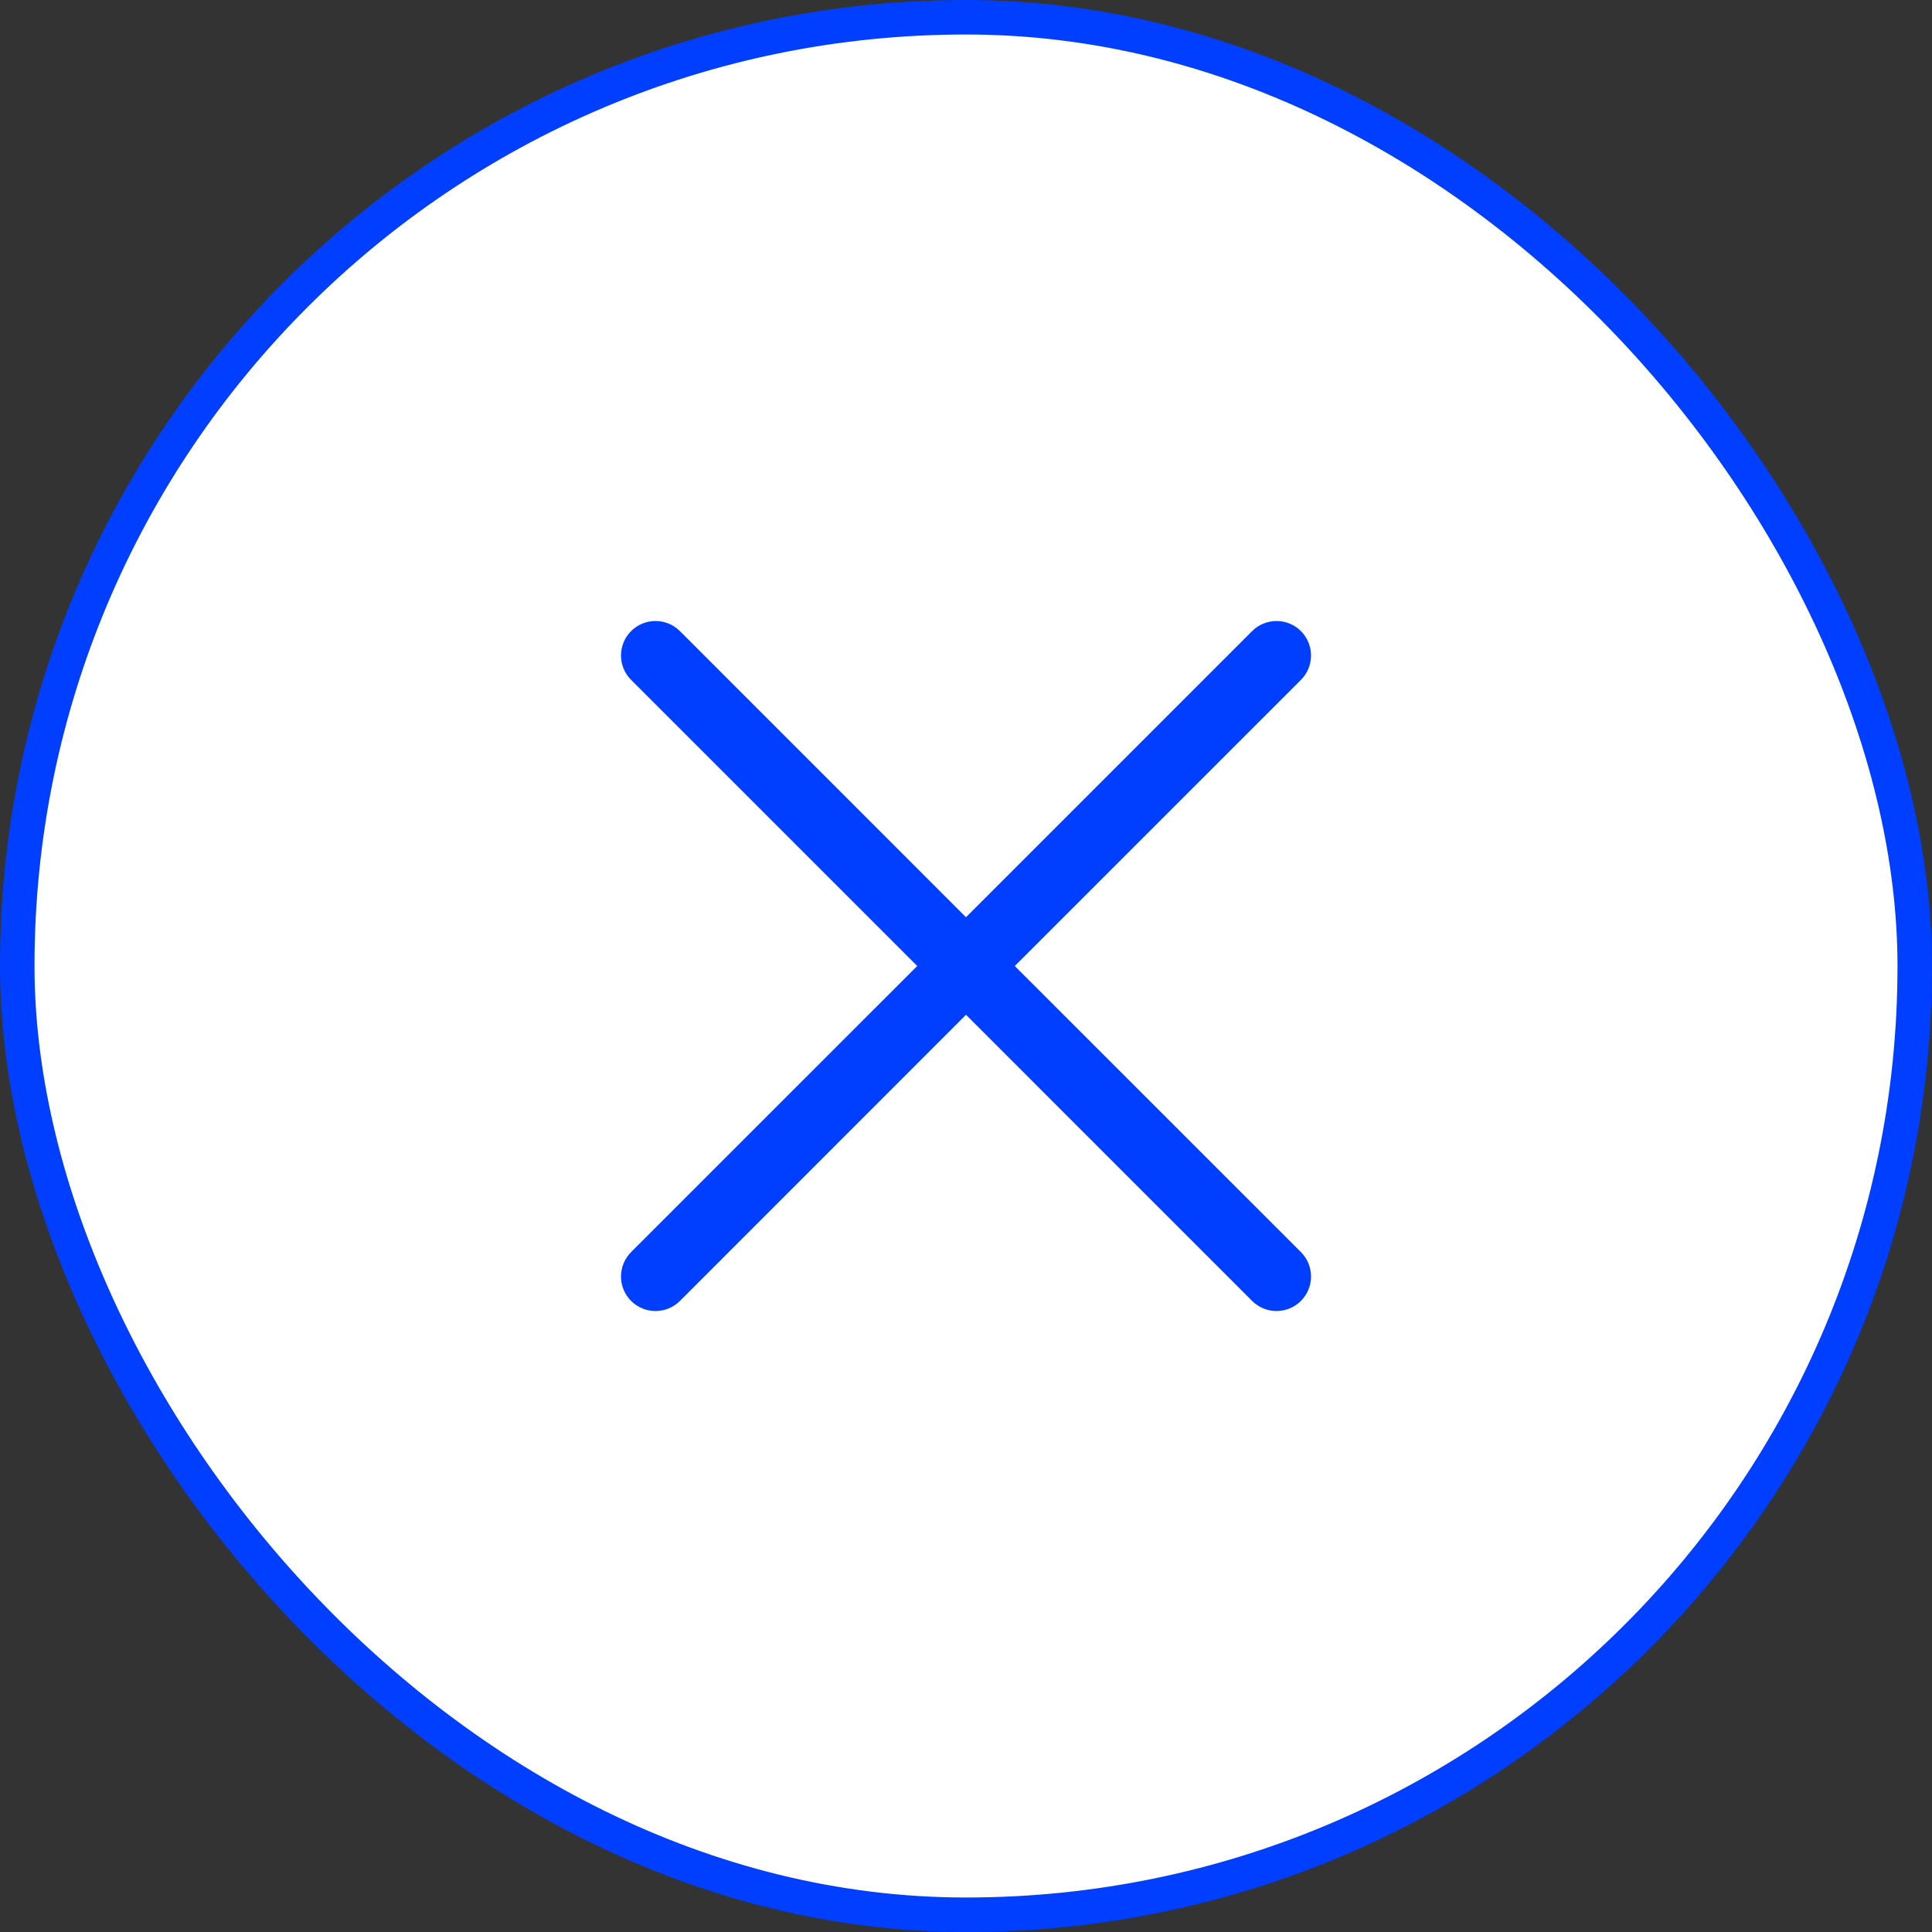
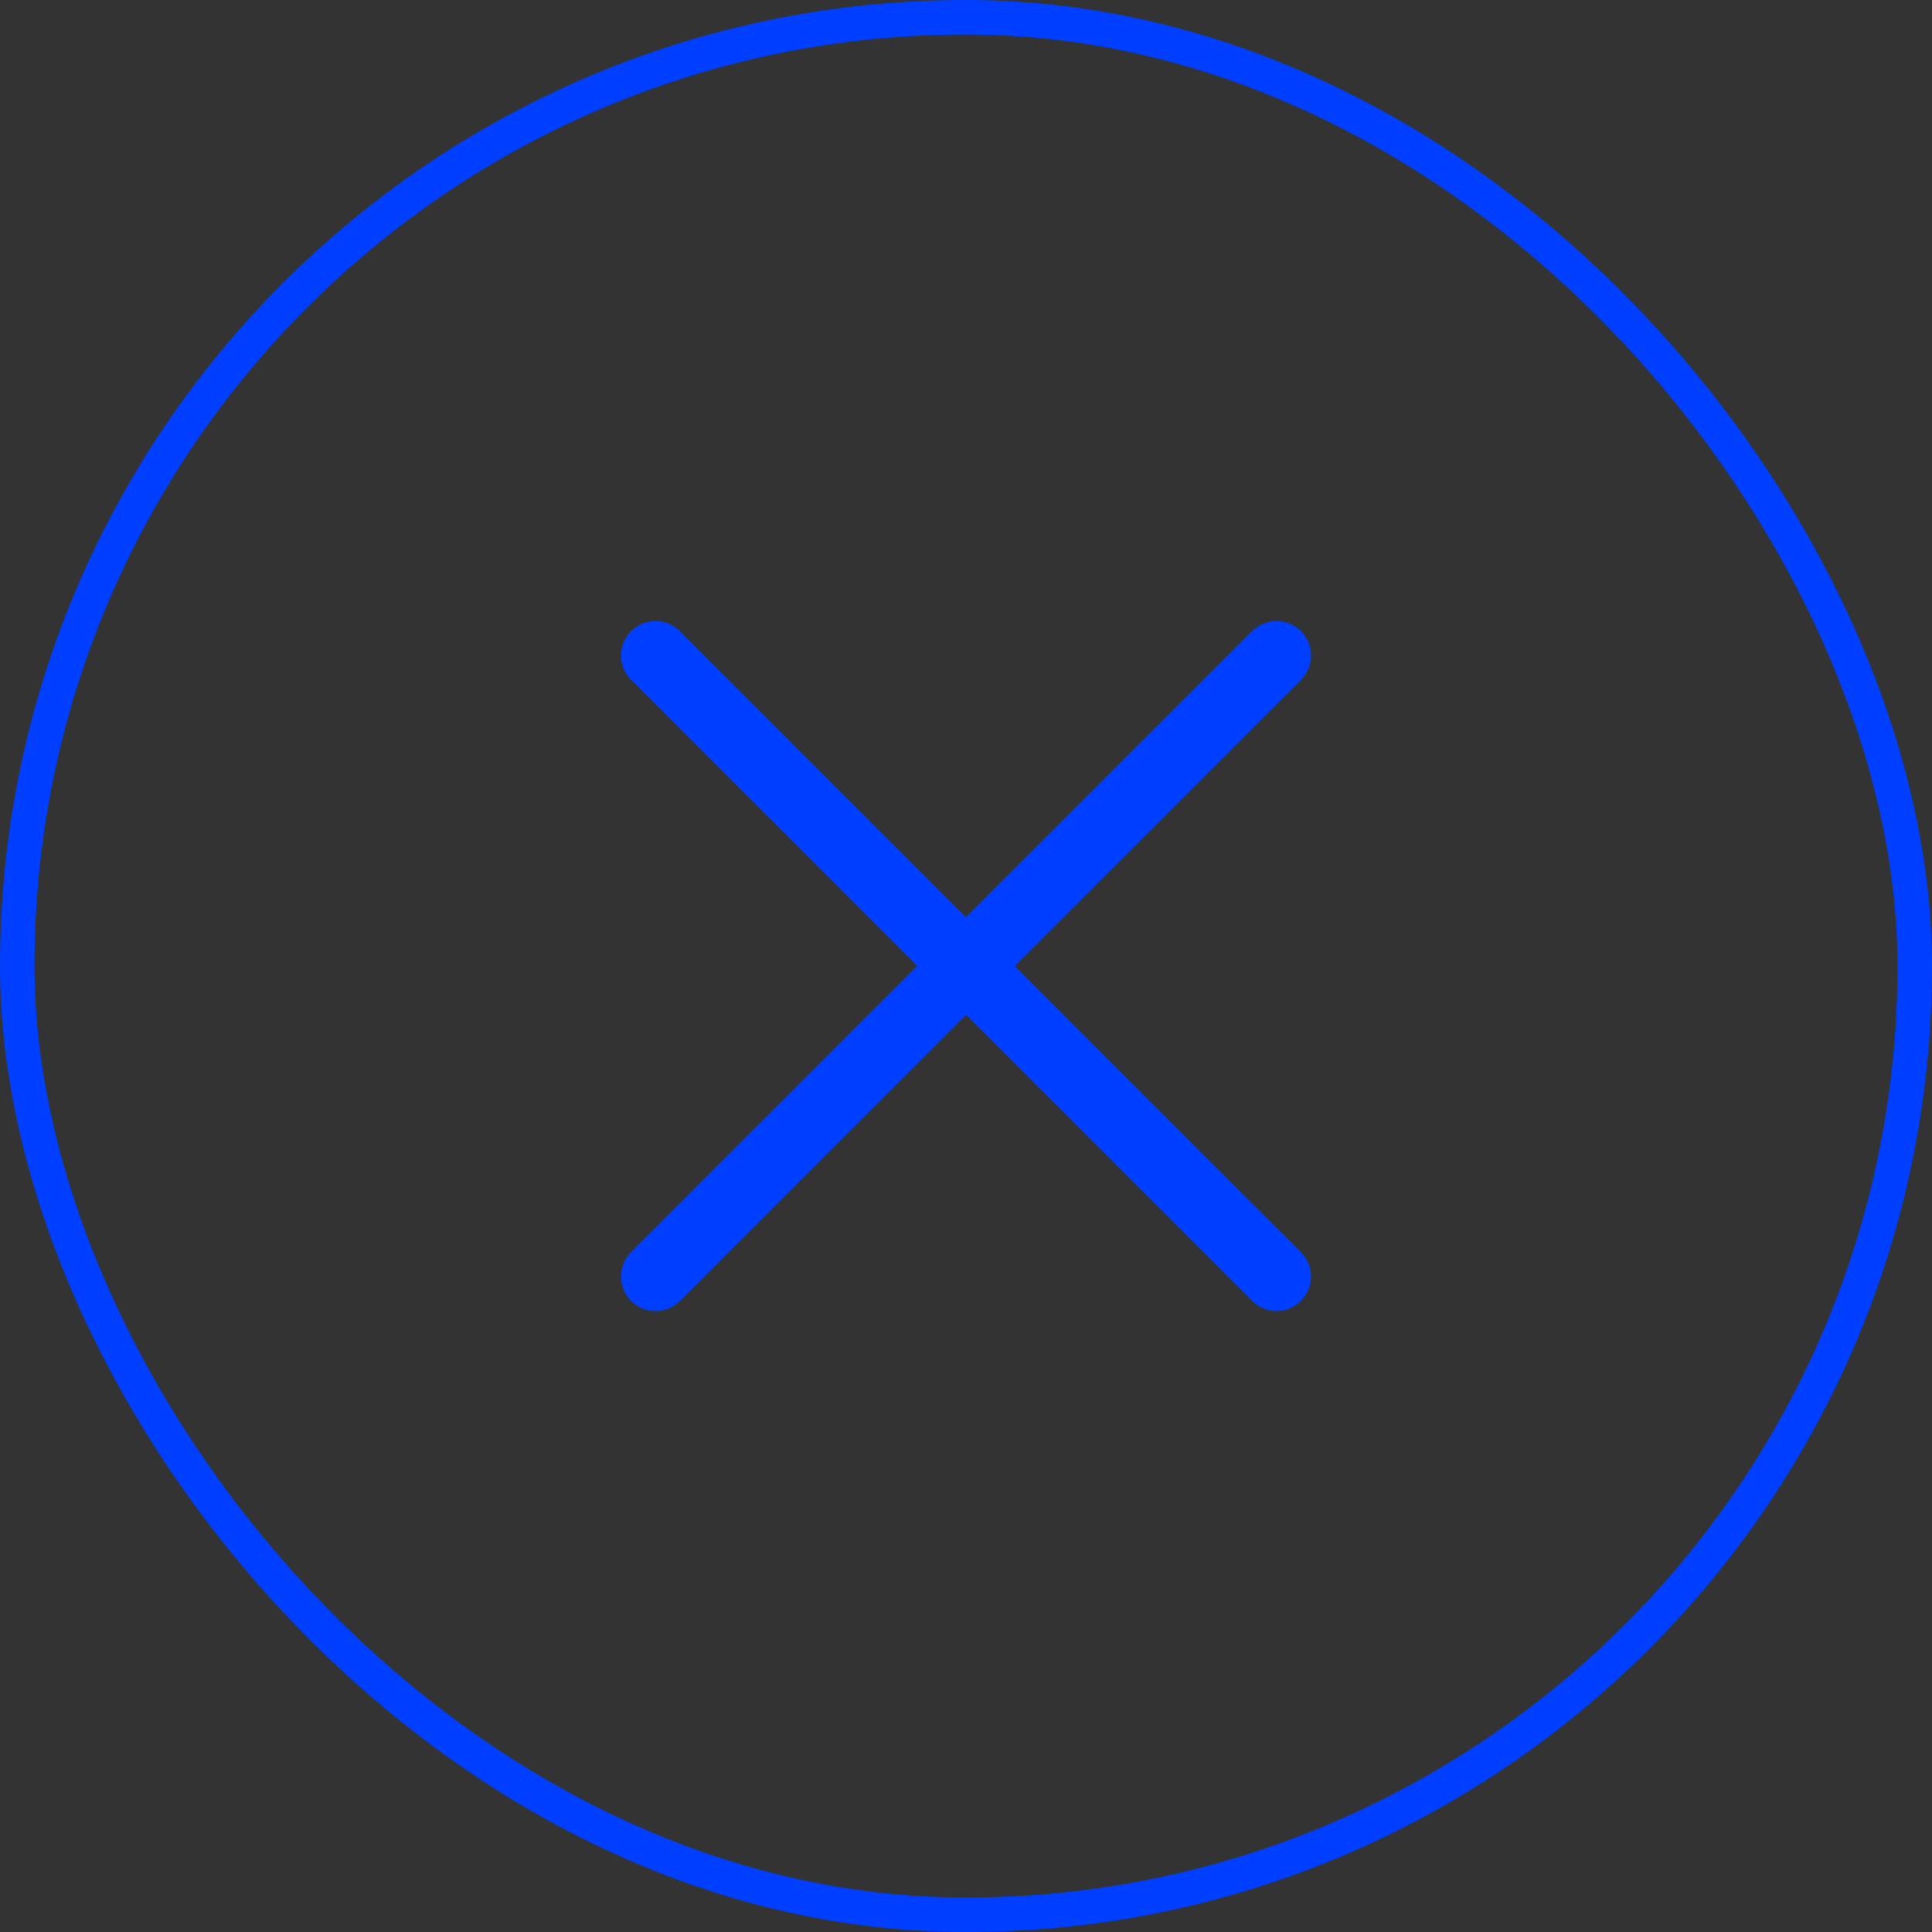
<svg xmlns="http://www.w3.org/2000/svg" width="56" height="56" viewBox="0 0 56 56" fill="none">
  <rect x="0" y="0" width="56" height="56" fill="#333333" stroke="none" />
-   <rect x="0.5" y="0.5" width="55" height="55" rx="27.5" fill="white" />
  <rect x="0.5" y="0.5" width="55" height="55" rx="27.5" stroke="#003FFF" />
  <path d="M37.708 36.292C37.8 36.385 37.874 36.496 37.925 36.617C37.975 36.739 38.001 36.869 38.001 37C38.001 37.131 37.975 37.261 37.925 37.383C37.874 37.504 37.8 37.615 37.708 37.708C37.615 37.8 37.504 37.874 37.383 37.924C37.262 37.975 37.132 38.001 37 38.001C36.869 38.001 36.739 37.975 36.617 37.924C36.496 37.874 36.386 37.8 36.293 37.708L28 29.414L19.708 37.708C19.52 37.895 19.265 38.001 19 38.001C18.735 38.001 18.48 37.895 18.293 37.708C18.105 37.52 18 37.265 18 37C18 36.735 18.105 36.48 18.293 36.292L26.586 28L18.293 19.707C18.105 19.52 18 19.265 18 19C18 18.735 18.105 18.48 18.293 18.293C18.48 18.105 18.735 18 19 18C19.265 18 19.52 18.105 19.708 18.293L28 26.586L36.293 18.293C36.48 18.105 36.735 18 37 18C37.265 18 37.52 18.105 37.708 18.293C37.895 18.48 38.001 18.735 38.001 19C38.001 19.265 37.895 19.52 37.708 19.707L29.414 28L37.708 36.292Z" fill="#003FFF" />
</svg>